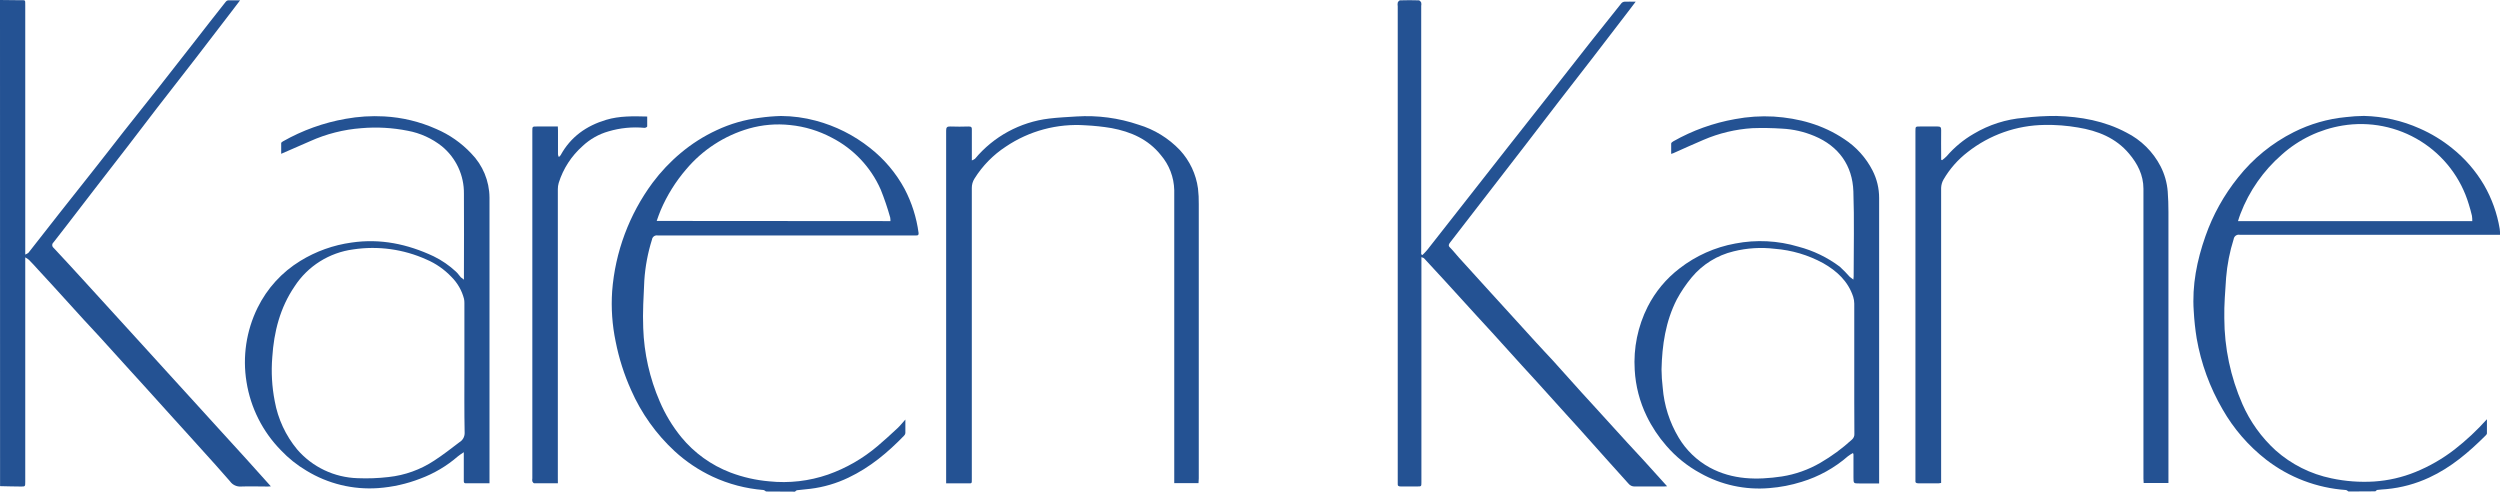
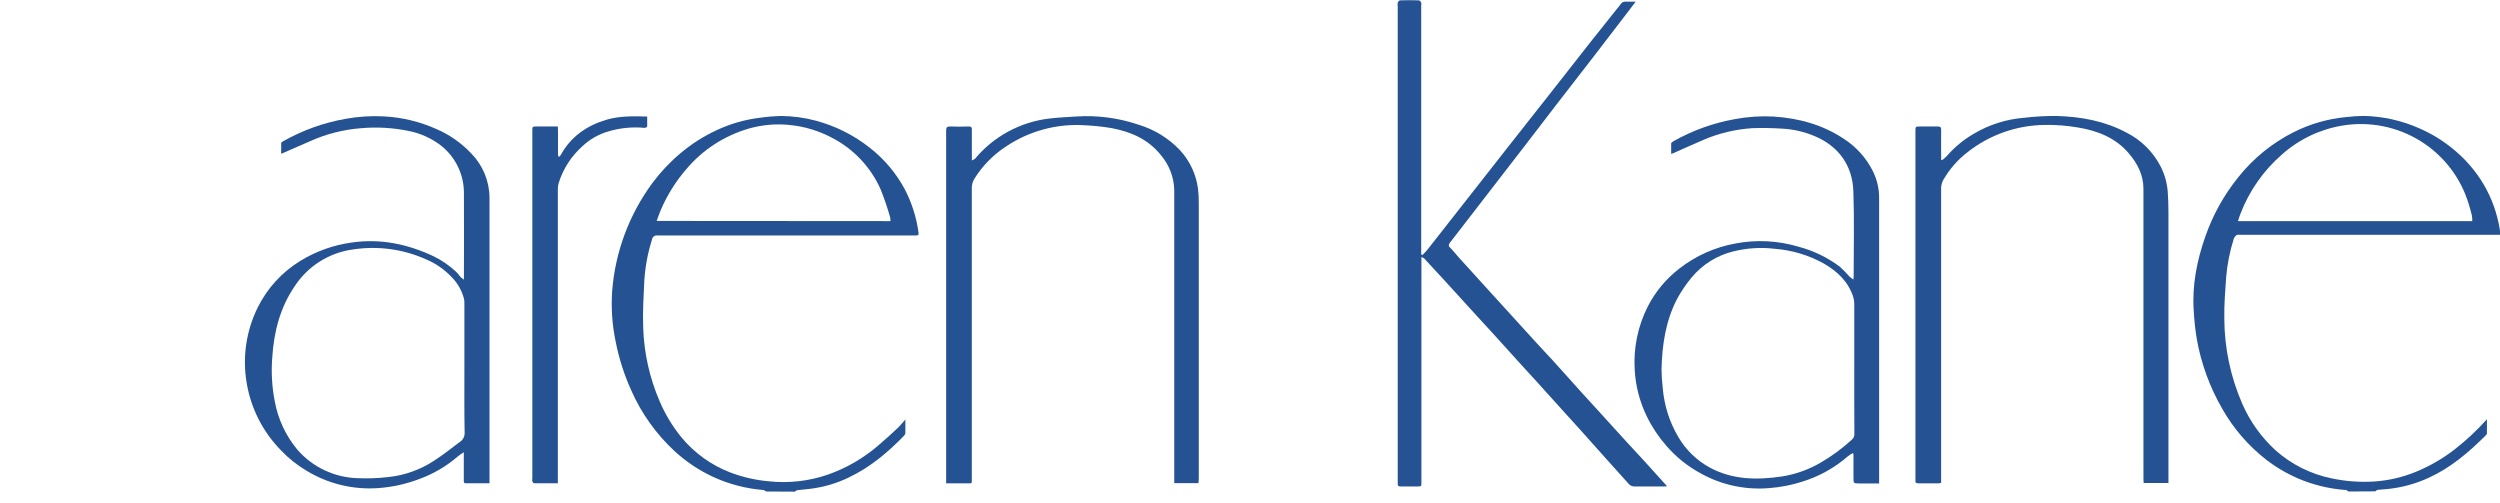
<svg xmlns="http://www.w3.org/2000/svg" width="149" height="30" viewBox="0 0 149 30" fill="none">
  <g clip-path="url(#clip0_778_5527)">
-     <path d="M0 0L1.198 0.013C1.522 0.017 1.505 -0.034 1.505 0.307V15.172C1.573 15.147 1.636 15.112 1.693 15.068C2.329 14.261 2.959 13.449 3.595 12.641C4.231 11.833 4.912 10.98 5.569 10.146C6.169 9.396 6.758 8.619 7.358 7.858C8.067 6.958 8.786 6.064 9.495 5.164C10.204 4.264 10.87 3.399 11.564 2.52C12.187 1.715 12.814 0.913 13.448 0.114C13.48 0.066 13.53 0.032 13.587 0.019C13.811 0.019 14.037 0.019 14.309 0.019L13.734 0.774C13.053 1.663 12.371 2.551 11.689 3.439C10.912 4.446 10.125 5.447 9.348 6.452C8.769 7.202 8.197 7.952 7.619 8.711C6.972 9.551 6.319 10.387 5.672 11.227C5.093 11.977 4.519 12.727 3.941 13.477C3.691 13.803 3.44 14.125 3.189 14.445C3.164 14.465 3.145 14.491 3.132 14.52C3.119 14.549 3.112 14.581 3.113 14.612C3.114 14.644 3.122 14.675 3.137 14.703C3.152 14.732 3.173 14.756 3.198 14.775C3.791 15.407 4.376 16.046 4.961 16.686C5.478 17.248 5.994 17.82 6.511 18.386L8.475 20.541C8.977 21.097 9.484 21.654 9.995 22.213L11.559 23.929L13.107 25.631C13.628 26.203 14.151 26.773 14.671 27.347C15.158 27.885 15.641 28.427 16.143 28.986C16.072 28.986 16.017 28.997 15.955 28.997C15.421 28.997 14.887 28.976 14.356 28.997C14.232 29.005 14.107 28.981 13.995 28.927C13.882 28.874 13.785 28.793 13.713 28.691C13.432 28.367 13.149 28.046 12.863 27.726C12.283 27.081 11.703 26.438 11.122 25.796C10.863 25.508 10.597 25.219 10.336 24.93C9.756 24.288 9.176 23.645 8.596 23.003C8.327 22.703 8.052 22.406 7.781 22.108C7.172 21.437 6.566 20.764 5.956 20.094C5.635 19.744 5.307 19.399 4.985 19.046C4.374 18.375 3.763 17.694 3.14 17.016C2.84 16.688 2.54 16.362 2.239 16.037C2.069 15.849 1.9 15.662 1.723 15.486C1.655 15.43 1.582 15.381 1.505 15.339V28.721C1.505 28.997 1.505 29.001 1.221 28.997C0.815 28.997 0.41 28.982 0.004 28.974L0 0Z" fill="#245293" />
    <path d="M45.656 29.293C45.605 29.263 45.556 29.211 45.503 29.205C44.453 29.122 43.425 28.853 42.471 28.408C41.645 28.021 40.884 27.511 40.213 26.895C39.105 25.871 38.22 24.63 37.615 23.25C37.198 22.324 36.889 21.354 36.693 20.359C36.487 19.373 36.417 18.364 36.484 17.359C36.663 15.02 37.499 12.778 38.896 10.89C39.383 10.239 39.943 9.646 40.567 9.124C41.219 8.575 41.942 8.115 42.717 7.757C43.521 7.379 44.379 7.131 45.261 7.022C45.687 6.961 46.115 6.925 46.546 6.913C47.248 6.917 47.948 7.011 48.626 7.194C49.8 7.507 50.897 8.058 51.847 8.813C52.699 9.479 53.403 10.313 53.916 11.263C54.343 12.079 54.624 12.963 54.746 13.875C54.761 13.978 54.729 14.044 54.609 14.033C54.556 14.033 54.502 14.033 54.449 14.033C49.366 14.033 44.282 14.033 39.199 14.033C39.16 14.025 39.12 14.026 39.081 14.035C39.042 14.044 39.006 14.06 38.974 14.084C38.942 14.107 38.915 14.137 38.895 14.171C38.875 14.205 38.862 14.243 38.857 14.282C38.608 15.073 38.455 15.892 38.401 16.719C38.358 17.657 38.296 18.613 38.336 19.554C38.387 21.06 38.721 22.542 39.319 23.925C39.645 24.69 40.077 25.406 40.602 26.051C41.378 26.996 42.387 27.723 43.53 28.161C44.273 28.443 45.053 28.62 45.846 28.688C47.03 28.811 48.227 28.673 49.352 28.284C50.433 27.902 51.434 27.325 52.306 26.584C52.711 26.242 53.1 25.884 53.488 25.523C53.644 25.378 53.777 25.207 53.96 25.005C53.96 25.318 53.96 25.567 53.96 25.817C53.951 25.874 53.923 25.927 53.881 25.967C52.91 26.972 51.847 27.859 50.575 28.464C49.859 28.809 49.09 29.035 48.301 29.132C48.039 29.162 47.774 29.183 47.513 29.216C47.465 29.216 47.422 29.273 47.379 29.302L45.656 29.293ZM53.07 13.178C53.073 13.105 53.068 13.032 53.055 12.96C52.897 12.396 52.709 11.841 52.49 11.297C51.902 9.962 50.87 8.869 49.569 8.203C48.801 7.795 47.961 7.54 47.095 7.453C46.27 7.363 45.434 7.434 44.636 7.661C43.176 8.083 41.876 8.928 40.898 10.088C40.269 10.818 39.757 11.64 39.378 12.525C39.289 12.726 39.224 12.938 39.139 13.168L53.07 13.178Z" fill="#245293" />
-     <path d="M139.97 29.293C139.919 29.263 139.87 29.211 139.817 29.205C138.089 29.085 136.436 28.457 135.067 27.399C134.012 26.578 133.129 25.559 132.467 24.399C131.705 23.092 131.182 21.659 130.922 20.169C130.835 19.629 130.776 19.085 130.747 18.538C130.64 17.001 130.936 15.521 131.444 14.078C131.887 12.811 132.544 11.629 133.385 10.582C134.281 9.448 135.416 8.524 136.709 7.875C137.681 7.386 138.736 7.082 139.819 6.979C140.174 6.936 140.532 6.913 140.89 6.909C142.038 6.935 143.169 7.19 144.216 7.659C144.907 7.962 145.554 8.355 146.14 8.828C146.903 9.436 147.547 10.177 148.042 11.016C148.512 11.827 148.83 12.716 148.983 13.641C148.998 13.758 149.006 13.875 149.008 13.993H148.74C143.657 13.993 138.574 13.993 133.49 13.993C133.45 13.985 133.407 13.985 133.366 13.993C133.326 14.002 133.287 14.019 133.253 14.043C133.219 14.067 133.19 14.098 133.169 14.133C133.147 14.169 133.133 14.209 133.127 14.25C132.891 14.999 132.74 15.772 132.676 16.554C132.625 17.359 132.552 18.165 132.569 18.968C132.573 20.727 132.94 22.466 133.645 24.079C134.105 25.128 134.78 26.07 135.628 26.843C136.57 27.68 137.718 28.255 138.956 28.509C139.794 28.688 140.653 28.751 141.509 28.697C142.349 28.64 143.174 28.451 143.954 28.134C144.794 27.793 145.582 27.339 146.298 26.784C146.991 26.243 147.635 25.641 148.221 24.986C148.221 25.284 148.221 25.549 148.221 25.83C148.221 25.873 148.176 25.924 148.14 25.959C147.143 26.951 146.082 27.861 144.788 28.459C143.983 28.835 143.12 29.07 142.235 29.152C142.058 29.169 141.877 29.175 141.7 29.198C141.653 29.198 141.612 29.254 141.569 29.284L139.97 29.293ZM133.385 13.178H147.348C147.35 13.07 147.343 12.963 147.327 12.857C147.273 12.626 147.211 12.398 147.139 12.171C146.673 10.61 145.651 9.273 144.265 8.41C142.88 7.547 141.226 7.217 139.614 7.483C138.266 7.705 137.01 8.307 135.994 9.217C134.897 10.174 134.051 11.383 133.532 12.741C133.479 12.872 133.436 13.014 133.385 13.178Z" fill="#245293" />
+     <path d="M139.97 29.293C139.919 29.263 139.87 29.211 139.817 29.205C138.089 29.085 136.436 28.457 135.067 27.399C134.012 26.578 133.129 25.559 132.467 24.399C131.705 23.092 131.182 21.659 130.922 20.169C130.835 19.629 130.776 19.085 130.747 18.538C130.64 17.001 130.936 15.521 131.444 14.078C131.887 12.811 132.544 11.629 133.385 10.582C134.281 9.448 135.416 8.524 136.709 7.875C137.681 7.386 138.736 7.082 139.819 6.979C140.174 6.936 140.532 6.913 140.89 6.909C142.038 6.935 143.169 7.19 144.216 7.659C144.907 7.962 145.554 8.355 146.14 8.828C146.903 9.436 147.547 10.177 148.042 11.016C148.512 11.827 148.83 12.716 148.983 13.641C148.998 13.758 149.006 13.875 149.008 13.993H148.74C143.657 13.993 138.574 13.993 133.49 13.993C133.45 13.985 133.407 13.985 133.366 13.993C133.326 14.002 133.287 14.019 133.253 14.043C133.147 14.169 133.133 14.209 133.127 14.25C132.891 14.999 132.74 15.772 132.676 16.554C132.625 17.359 132.552 18.165 132.569 18.968C132.573 20.727 132.94 22.466 133.645 24.079C134.105 25.128 134.78 26.07 135.628 26.843C136.57 27.68 137.718 28.255 138.956 28.509C139.794 28.688 140.653 28.751 141.509 28.697C142.349 28.64 143.174 28.451 143.954 28.134C144.794 27.793 145.582 27.339 146.298 26.784C146.991 26.243 147.635 25.641 148.221 24.986C148.221 25.284 148.221 25.549 148.221 25.83C148.221 25.873 148.176 25.924 148.14 25.959C147.143 26.951 146.082 27.861 144.788 28.459C143.983 28.835 143.12 29.07 142.235 29.152C142.058 29.169 141.877 29.175 141.7 29.198C141.653 29.198 141.612 29.254 141.569 29.284L139.97 29.293ZM133.385 13.178H147.348C147.35 13.07 147.343 12.963 147.327 12.857C147.273 12.626 147.211 12.398 147.139 12.171C146.673 10.61 145.651 9.273 144.265 8.41C142.88 7.547 141.226 7.217 139.614 7.483C138.266 7.705 137.01 8.307 135.994 9.217C134.897 10.174 134.051 11.383 133.532 12.741C133.479 12.872 133.436 13.014 133.385 13.178Z" fill="#245293" />
    <path d="M84.776 15.201C84.874 15.098 84.979 15.002 85.067 14.891C85.87 13.871 86.671 12.851 87.47 11.829C88.269 10.808 89.07 9.787 89.872 8.766C90.707 7.704 91.549 6.645 92.384 5.578C93.187 4.558 93.985 3.536 94.786 2.516C95.402 1.738 96.02 0.961 96.641 0.188C96.688 0.138 96.752 0.107 96.82 0.101C97.025 0.09 97.232 0.101 97.486 0.101C97.298 0.343 97.14 0.561 96.974 0.774C96.289 1.668 95.603 2.562 94.916 3.456C94.254 4.313 93.571 5.186 92.899 6.058L90.841 8.738L88.158 12.21L86.42 14.46C86.347 14.556 86.305 14.648 86.42 14.752C86.608 14.94 86.768 15.15 86.945 15.345L88.826 17.417L89.641 18.311L91.55 20.409C91.885 20.784 92.23 21.133 92.564 21.501C93.129 22.127 93.693 22.759 94.258 23.387C94.532 23.691 94.813 23.991 95.087 24.294C95.719 24.988 96.35 25.686 96.984 26.379C97.305 26.73 97.633 27.075 97.954 27.427C98.417 27.936 98.876 28.446 99.36 28.982C99.273 28.982 99.219 28.995 99.172 28.995C98.592 28.995 98.011 28.995 97.431 28.995C97.359 28.998 97.288 28.983 97.222 28.953C97.157 28.923 97.1 28.877 97.055 28.821C96.607 28.316 96.156 27.817 95.706 27.321C95.181 26.736 94.66 26.147 94.135 25.562C93.876 25.271 93.61 24.984 93.349 24.696L91.581 22.738C91.296 22.425 91.007 22.116 90.723 21.801C90.126 21.144 89.535 20.488 88.939 19.83C88.646 19.508 88.348 19.187 88.053 18.866C87.402 18.151 86.752 17.438 86.102 16.725C85.696 16.28 85.287 15.838 84.877 15.398C84.847 15.366 84.793 15.358 84.716 15.324V28.733C84.716 28.993 84.716 28.993 84.46 28.993C84.132 28.993 83.807 28.993 83.48 28.993C83.353 28.993 83.291 28.957 83.305 28.824C83.305 28.785 83.305 28.744 83.305 28.704V0.375C83.293 0.303 83.293 0.23 83.305 0.158C83.327 0.101 83.393 0.021 83.442 0.021C83.818 0.008 84.194 0.008 84.561 0.021C84.612 0.021 84.678 0.098 84.704 0.154C84.717 0.219 84.717 0.286 84.704 0.351V15.154L84.776 15.201Z" fill="#245293" />
    <path d="M115.746 9.548C115.845 9.476 115.939 9.395 116.024 9.308C116.482 8.776 117.027 8.325 117.635 7.974C118.542 7.433 119.561 7.107 120.615 7.022C121.26 6.945 121.909 6.908 122.558 6.911C124.014 6.951 125.429 7.206 126.731 7.899C127.606 8.338 128.319 9.042 128.768 9.909C129.01 10.38 129.156 10.895 129.197 11.422C129.227 11.824 129.239 12.229 129.239 12.632C129.239 17.923 129.239 23.216 129.239 28.509V28.785H127.762C127.762 28.699 127.749 28.609 127.749 28.519V11.25C127.749 10.434 127.395 9.75 126.889 9.154C126.101 8.216 125.021 7.791 123.851 7.599C123.191 7.485 122.522 7.433 121.853 7.446C120.191 7.467 118.583 8.035 117.277 9.06C116.693 9.509 116.202 10.066 115.832 10.703C115.745 10.855 115.697 11.027 115.691 11.203C115.691 16.967 115.691 22.731 115.691 28.494V28.783C115.645 28.793 115.598 28.801 115.55 28.806C115.144 28.806 114.736 28.806 114.331 28.806C114.198 28.806 114.143 28.761 114.16 28.633C114.163 28.593 114.163 28.553 114.16 28.513V7.821C114.16 7.539 114.16 7.539 114.438 7.539C114.785 7.539 115.131 7.539 115.477 7.539C115.639 7.539 115.697 7.579 115.693 7.749C115.684 8.267 115.693 8.784 115.693 9.302V9.514L115.746 9.548Z" fill="#245293" />
    <path d="M71.431 28.794H69.985V28.523C69.985 22.793 69.985 17.062 69.985 11.331C69.968 10.565 69.687 9.829 69.189 9.246C68.436 8.299 67.4 7.851 66.249 7.635C65.733 7.548 65.213 7.493 64.691 7.468C63.012 7.351 61.342 7.798 59.948 8.738C59.194 9.23 58.556 9.881 58.08 10.644C57.973 10.812 57.917 11.008 57.92 11.207C57.92 16.978 57.92 22.749 57.92 28.519C57.92 28.845 57.944 28.808 57.632 28.808H56.39V28.577C56.39 21.646 56.39 14.714 56.39 7.783C56.39 7.596 56.441 7.532 56.635 7.539C57 7.554 57.367 7.549 57.734 7.539C57.88 7.539 57.931 7.581 57.922 7.727C57.922 8.25 57.922 8.775 57.922 9.298V9.562C57.989 9.538 58.052 9.505 58.11 9.463C59.219 8.133 60.796 7.276 62.518 7.067C63.063 7.001 63.615 6.977 64.164 6.941C65.416 6.862 66.671 7.029 67.859 7.433C68.797 7.715 69.645 8.236 70.32 8.944C70.907 9.578 71.284 10.377 71.4 11.233C71.436 11.544 71.452 11.857 71.447 12.171C71.447 17.616 71.447 23.061 71.447 28.508L71.431 28.794Z" fill="#245293" />
    <path d="M110.461 16.665C110.471 16.567 110.478 16.523 110.478 16.477C110.478 14.79 110.52 13.102 110.461 11.404C110.409 9.87 109.594 8.715 108.14 8.107C107.529 7.85 106.878 7.7 106.215 7.667C105.625 7.628 105.033 7.618 104.441 7.639C103.435 7.703 102.448 7.939 101.523 8.338C100.919 8.591 100.325 8.867 99.727 9.131C99.696 9.144 99.664 9.152 99.602 9.172C99.602 8.955 99.602 8.754 99.602 8.554C99.602 8.507 99.678 8.453 99.73 8.422C100.871 7.775 102.115 7.328 103.408 7.099C104.166 6.956 104.938 6.905 105.707 6.947C107.212 7.044 108.638 7.434 109.91 8.286C110.629 8.752 111.213 9.399 111.603 10.161C111.863 10.668 111.997 11.23 111.996 11.799C111.996 17.391 111.996 22.981 111.996 28.571V28.813H110.826C110.467 28.813 110.467 28.813 110.467 28.457V27.082C110.46 27.054 110.451 27.027 110.439 27C110.334 27.054 110.235 27.117 110.141 27.188C109.342 27.885 108.403 28.406 107.387 28.716C106.756 28.915 106.104 29.041 105.444 29.091C104.015 29.212 102.583 28.901 101.335 28.198C100.566 27.78 99.88 27.226 99.309 26.563C98.844 26.031 98.452 25.44 98.144 24.804C97.725 23.942 97.482 23.006 97.429 22.05C97.347 20.748 97.613 19.447 98.201 18.281C98.656 17.386 99.306 16.605 100.105 15.994C101.075 15.242 102.212 14.734 103.421 14.514C104.672 14.272 105.964 14.337 107.184 14.702C108.076 14.936 108.913 15.341 109.65 15.893C109.859 16.084 110.058 16.287 110.245 16.5C110.309 16.547 110.373 16.594 110.461 16.665ZM110.514 21.973C110.514 20.679 110.514 19.387 110.514 18.094C110.513 17.956 110.492 17.819 110.45 17.687C110.145 16.762 109.477 16.148 108.661 15.684C107.77 15.198 106.786 14.906 105.773 14.828C104.955 14.729 104.127 14.781 103.327 14.979C102.347 15.213 101.47 15.757 100.827 16.53C100.488 16.937 100.191 17.377 99.939 17.843C99.267 19.155 99.061 20.569 99.027 22.016C99.03 22.379 99.054 22.742 99.098 23.102C99.18 24.157 99.507 25.179 100.052 26.087C100.498 26.834 101.137 27.448 101.901 27.866C103.265 28.603 104.723 28.616 106.202 28.397C107.008 28.27 107.784 27.995 108.49 27.585C109.169 27.191 109.804 26.725 110.382 26.194C110.431 26.15 110.469 26.096 110.493 26.035C110.518 25.974 110.527 25.908 110.521 25.843C110.512 24.562 110.514 23.267 110.514 21.973Z" fill="#245293" />
    <path d="M29.174 28.804C28.684 28.804 28.233 28.804 27.768 28.804C27.631 28.804 27.642 28.716 27.642 28.629V26.951C27.49 27.058 27.379 27.12 27.285 27.203C26.625 27.775 25.866 28.224 25.046 28.528C24.243 28.84 23.398 29.029 22.538 29.091C21.041 29.197 19.548 28.835 18.268 28.054C17.705 27.721 17.192 27.311 16.744 26.837C15.653 25.726 14.936 24.304 14.693 22.768C14.446 21.258 14.678 19.709 15.355 18.336C15.921 17.186 16.802 16.22 17.897 15.551C18.828 14.978 19.87 14.605 20.954 14.456C22.674 14.205 24.29 14.543 25.846 15.276C26.334 15.514 26.783 15.824 27.179 16.194C27.285 16.29 27.367 16.418 27.462 16.524C27.521 16.577 27.584 16.625 27.65 16.669V16.401C27.65 14.783 27.663 13.162 27.65 11.544C27.657 11.006 27.543 10.472 27.316 9.983C27.089 9.494 26.755 9.062 26.338 8.719C25.745 8.248 25.045 7.93 24.299 7.793C23.392 7.612 22.463 7.56 21.541 7.639C20.482 7.718 19.446 7.981 18.478 8.417C17.914 8.657 17.349 8.912 16.759 9.167C16.759 8.942 16.759 8.736 16.759 8.529C16.759 8.492 16.823 8.449 16.866 8.424C18.024 7.767 19.286 7.313 20.599 7.082C21.357 6.944 22.128 6.896 22.898 6.938C23.97 6.996 25.022 7.25 26.002 7.688C26.789 8.024 27.498 8.519 28.084 9.143C28.774 9.844 29.165 10.785 29.174 11.768V28.809V28.804ZM27.678 21.938C27.678 20.644 27.678 19.351 27.678 18.058C27.679 17.976 27.672 17.893 27.655 17.812C27.528 17.315 27.268 16.862 26.903 16.5C26.483 16.058 25.978 15.706 25.417 15.467C24.05 14.85 22.533 14.641 21.05 14.865C20.344 14.959 19.667 15.204 19.064 15.583C18.462 15.962 17.95 16.467 17.562 17.062C16.691 18.336 16.326 19.777 16.228 21.289C16.157 22.166 16.206 23.049 16.375 23.914C16.566 24.969 17.025 25.957 17.709 26.784C18.157 27.305 18.709 27.726 19.329 28.021C19.95 28.317 20.626 28.48 21.313 28.5C21.93 28.526 22.548 28.503 23.161 28.431C24.133 28.326 25.065 27.99 25.879 27.452C26.399 27.116 26.888 26.732 27.384 26.355C27.478 26.3 27.555 26.221 27.609 26.127C27.663 26.033 27.692 25.927 27.693 25.819C27.667 24.523 27.678 23.229 27.678 21.938Z" fill="#245293" />
    <path d="M33.25 28.804C32.759 28.804 32.3 28.804 31.841 28.804C31.8 28.804 31.745 28.736 31.727 28.689C31.716 28.631 31.716 28.57 31.727 28.511V7.813C31.727 7.539 31.727 7.539 31.994 7.539H33.247C33.247 7.633 33.256 7.703 33.256 7.774C33.256 8.25 33.256 8.728 33.256 9.206C33.264 9.26 33.282 9.312 33.307 9.36C33.347 9.328 33.383 9.291 33.414 9.249C34.012 8.154 34.949 7.496 36.127 7.142C36.917 6.906 37.726 6.923 38.573 6.945C38.573 7.144 38.573 7.341 38.573 7.536C38.573 7.569 38.465 7.626 38.413 7.62C37.692 7.552 36.965 7.623 36.272 7.828C35.69 7.992 35.157 8.295 34.718 8.709C34.054 9.299 33.563 10.057 33.299 10.903C33.264 11.025 33.246 11.151 33.247 11.278C33.247 17.028 33.247 22.772 33.247 28.509L33.25 28.804Z" fill="#245293" />
  </g>
  <defs>
    <clipPath id="clip0_778_5527">
      <rect width="149" height="30" fill="white" />
    </clipPath>
  </defs>
</svg>